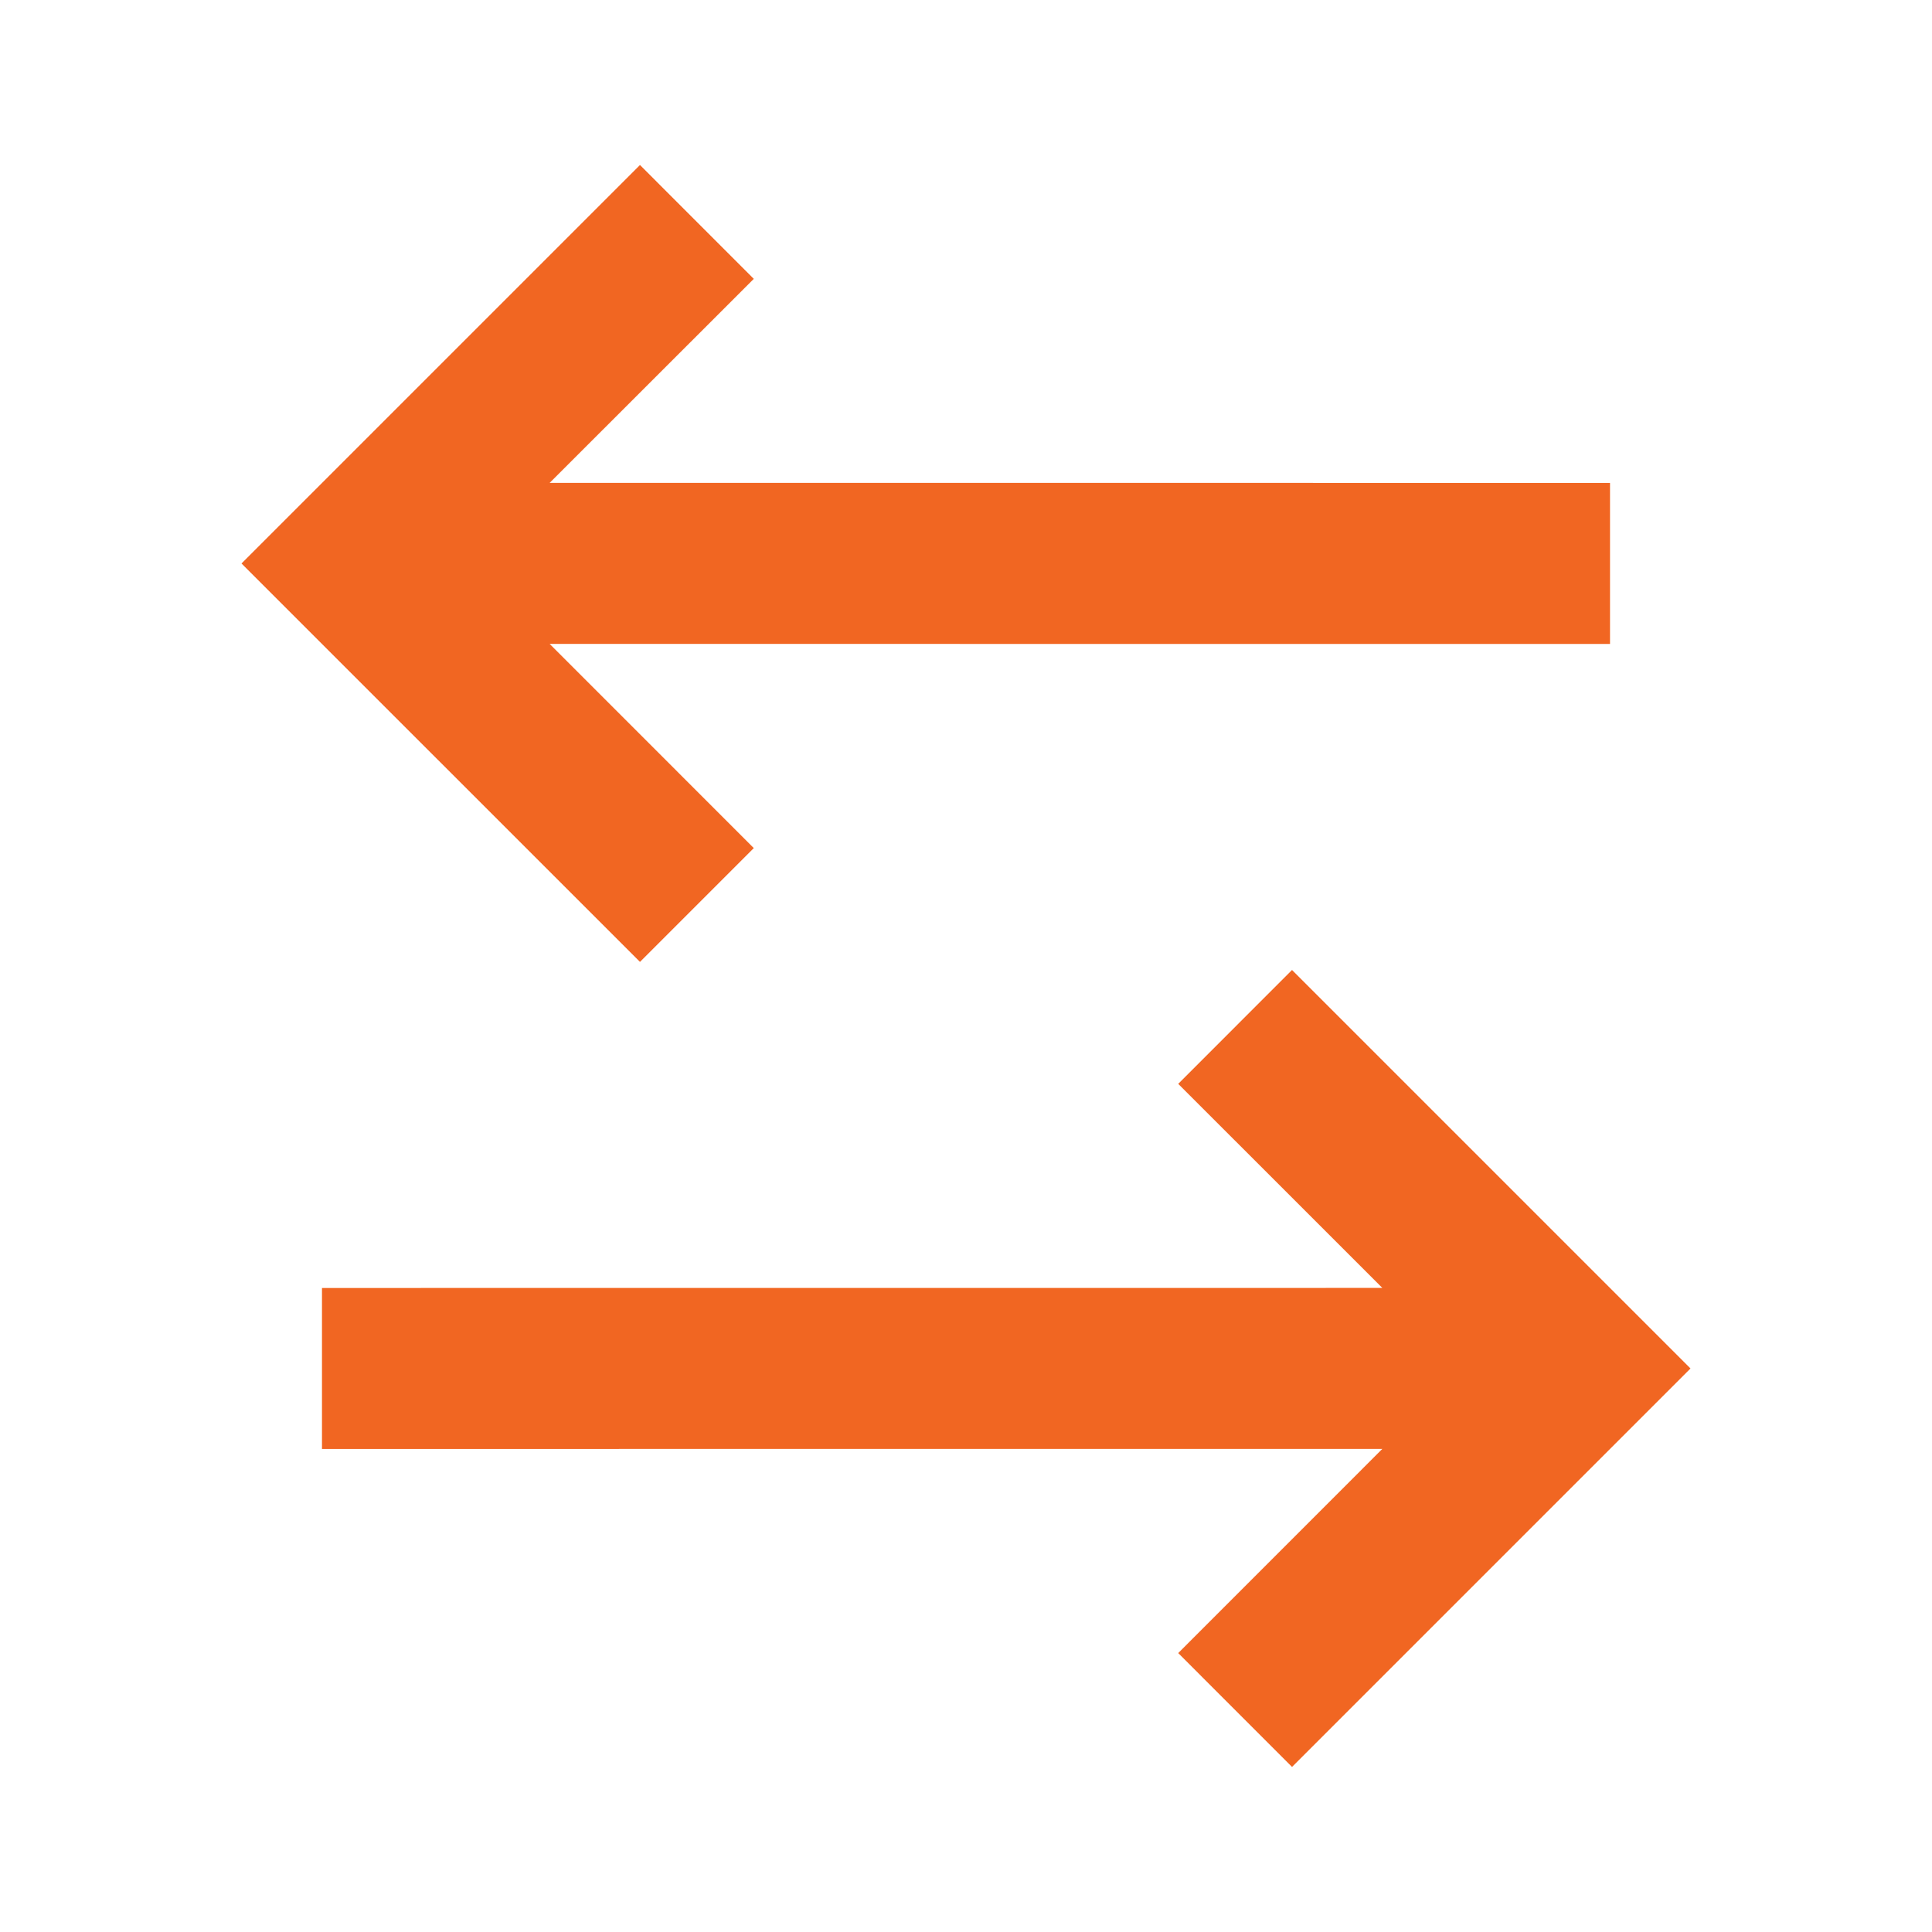
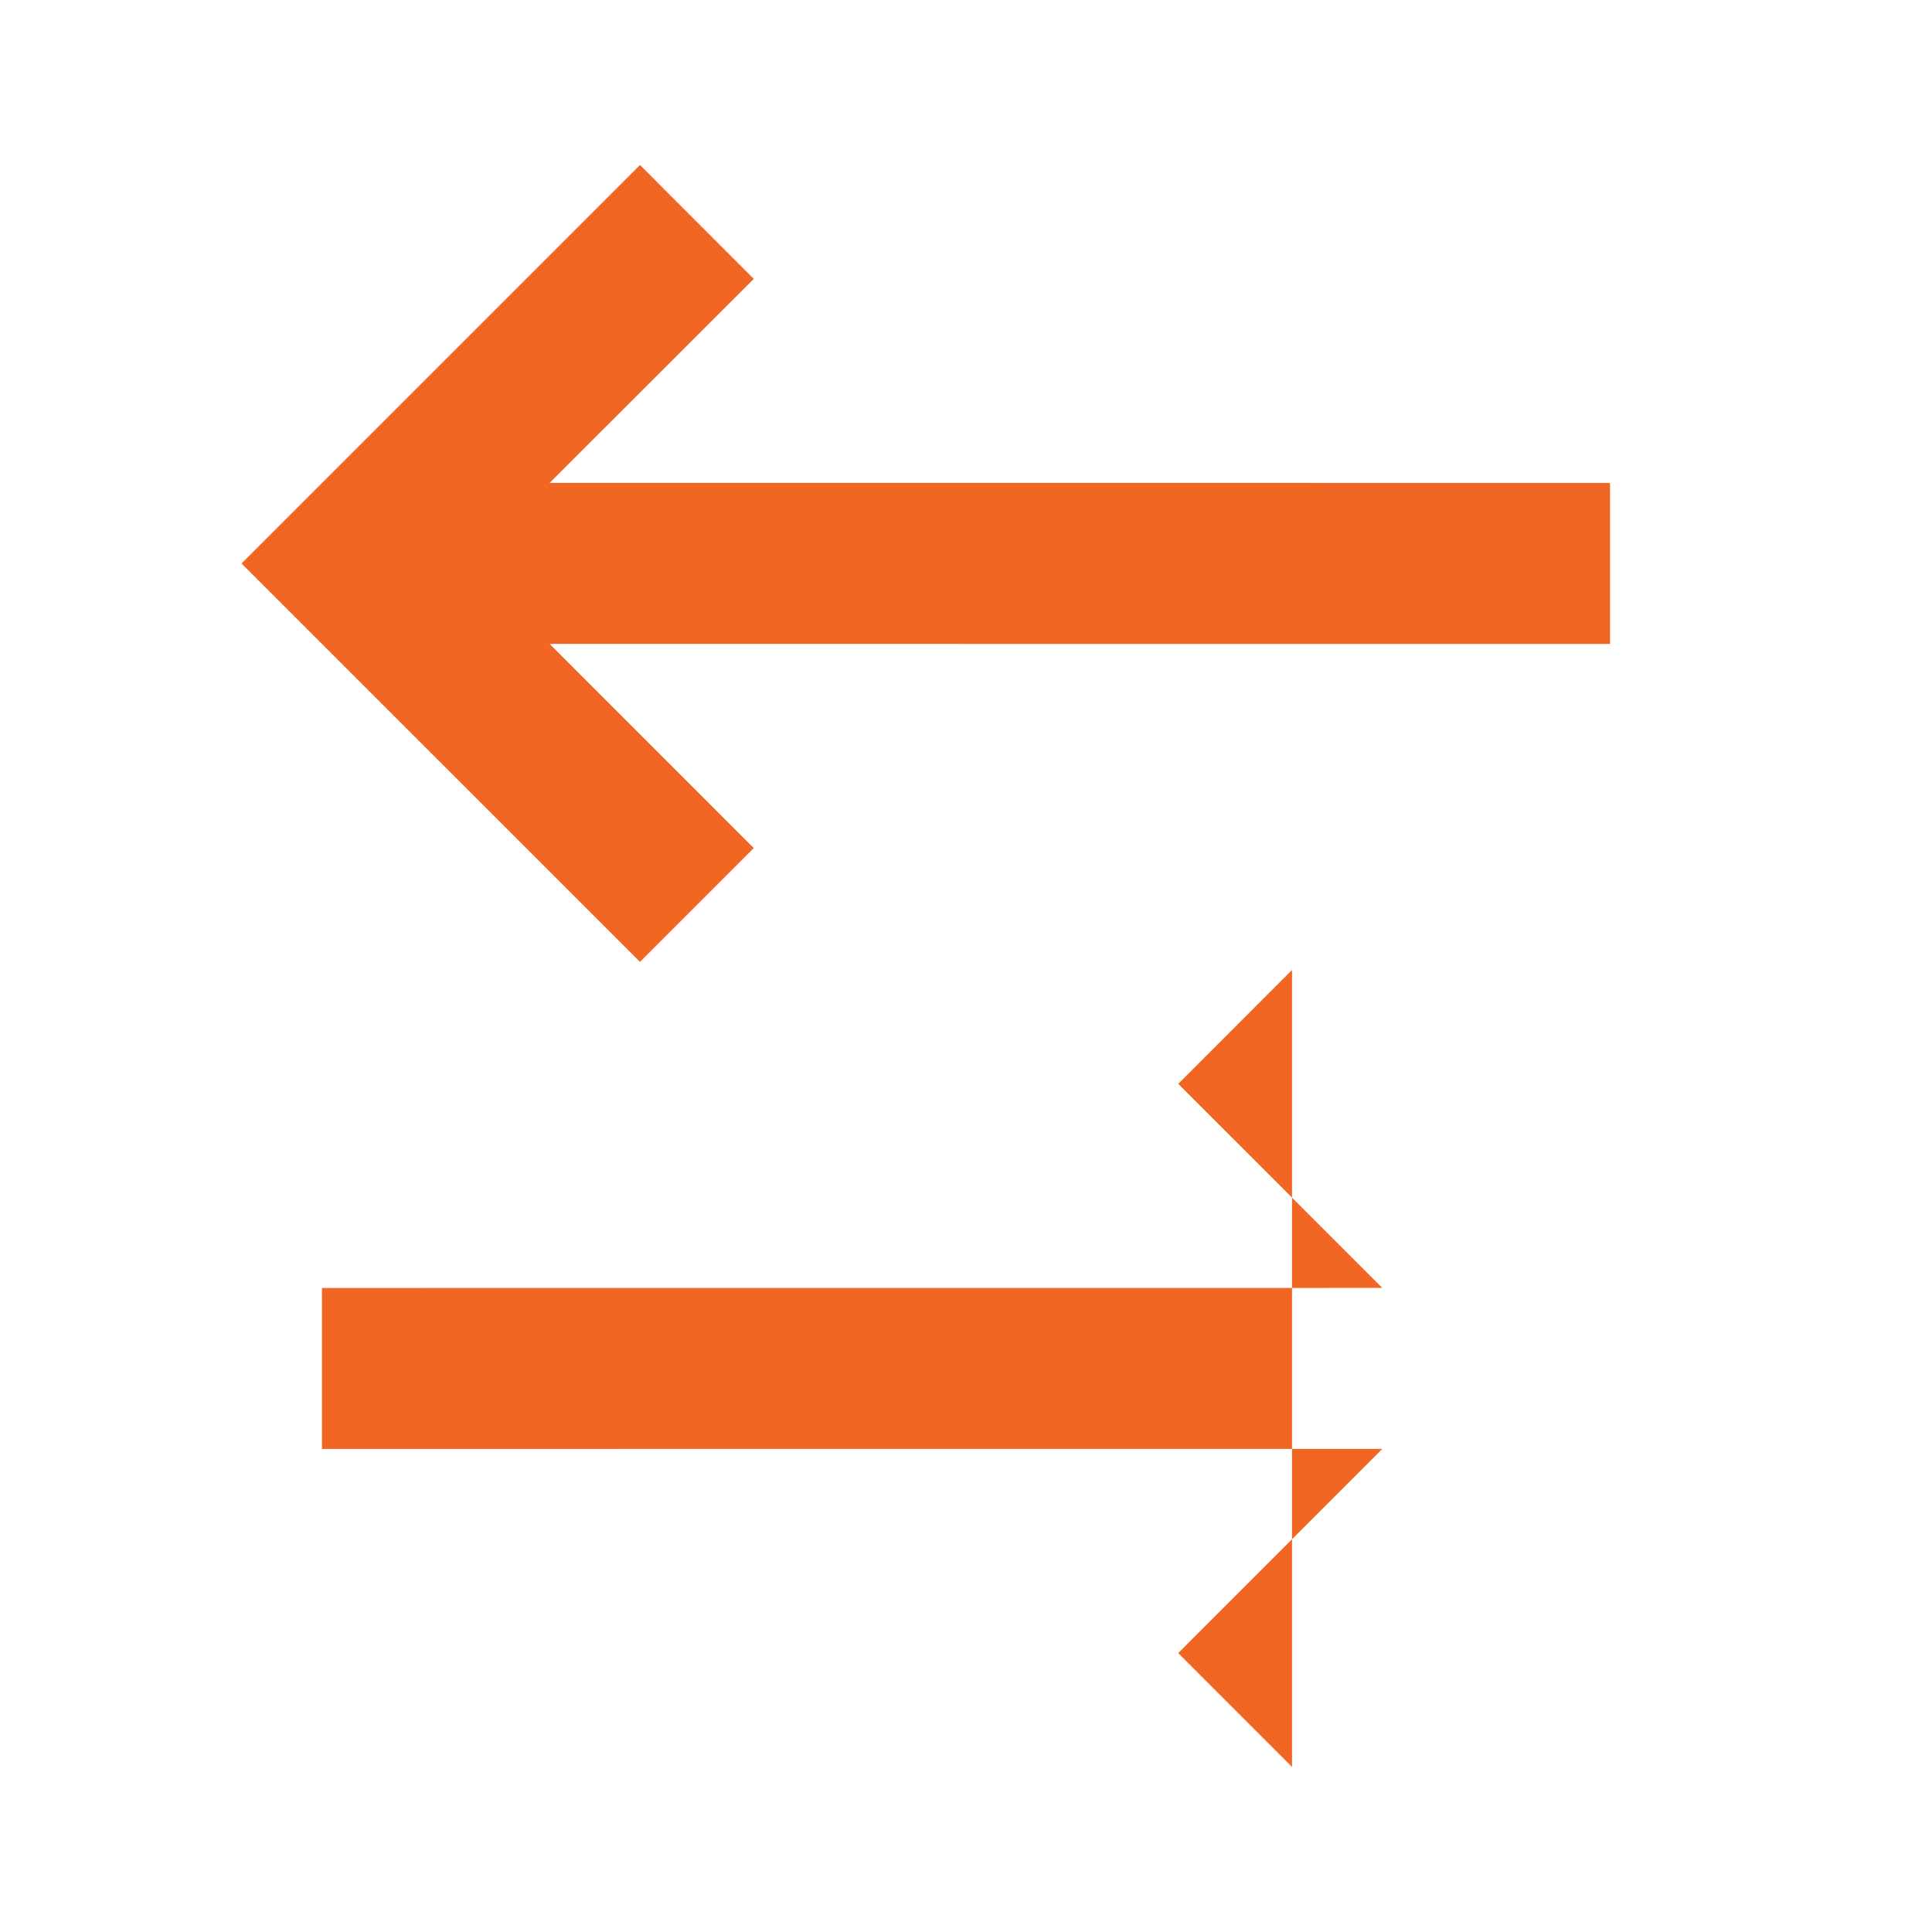
<svg xmlns="http://www.w3.org/2000/svg" width="32" height="32" viewBox="0 0 32 32" fill="none">
-   <path d="M21.4 16.066L28 22.666L21.4 29.266L19.515 27.38L22.896 23.998L5.333 23.999V21.333L22.896 21.332L19.515 17.952L21.4 16.066ZM10.6 2.733L12.485 4.619L9.104 7.998L26.667 7.999V10.666L9.104 10.665L12.485 14.047L10.6 15.932L4 9.333L10.6 2.733Z" fill="#F16622" />
+   <path d="M21.4 16.066L21.4 29.266L19.515 27.38L22.896 23.998L5.333 23.999V21.333L22.896 21.332L19.515 17.952L21.4 16.066ZM10.6 2.733L12.485 4.619L9.104 7.998L26.667 7.999V10.666L9.104 10.665L12.485 14.047L10.6 15.932L4 9.333L10.6 2.733Z" fill="#F16622" />
</svg>